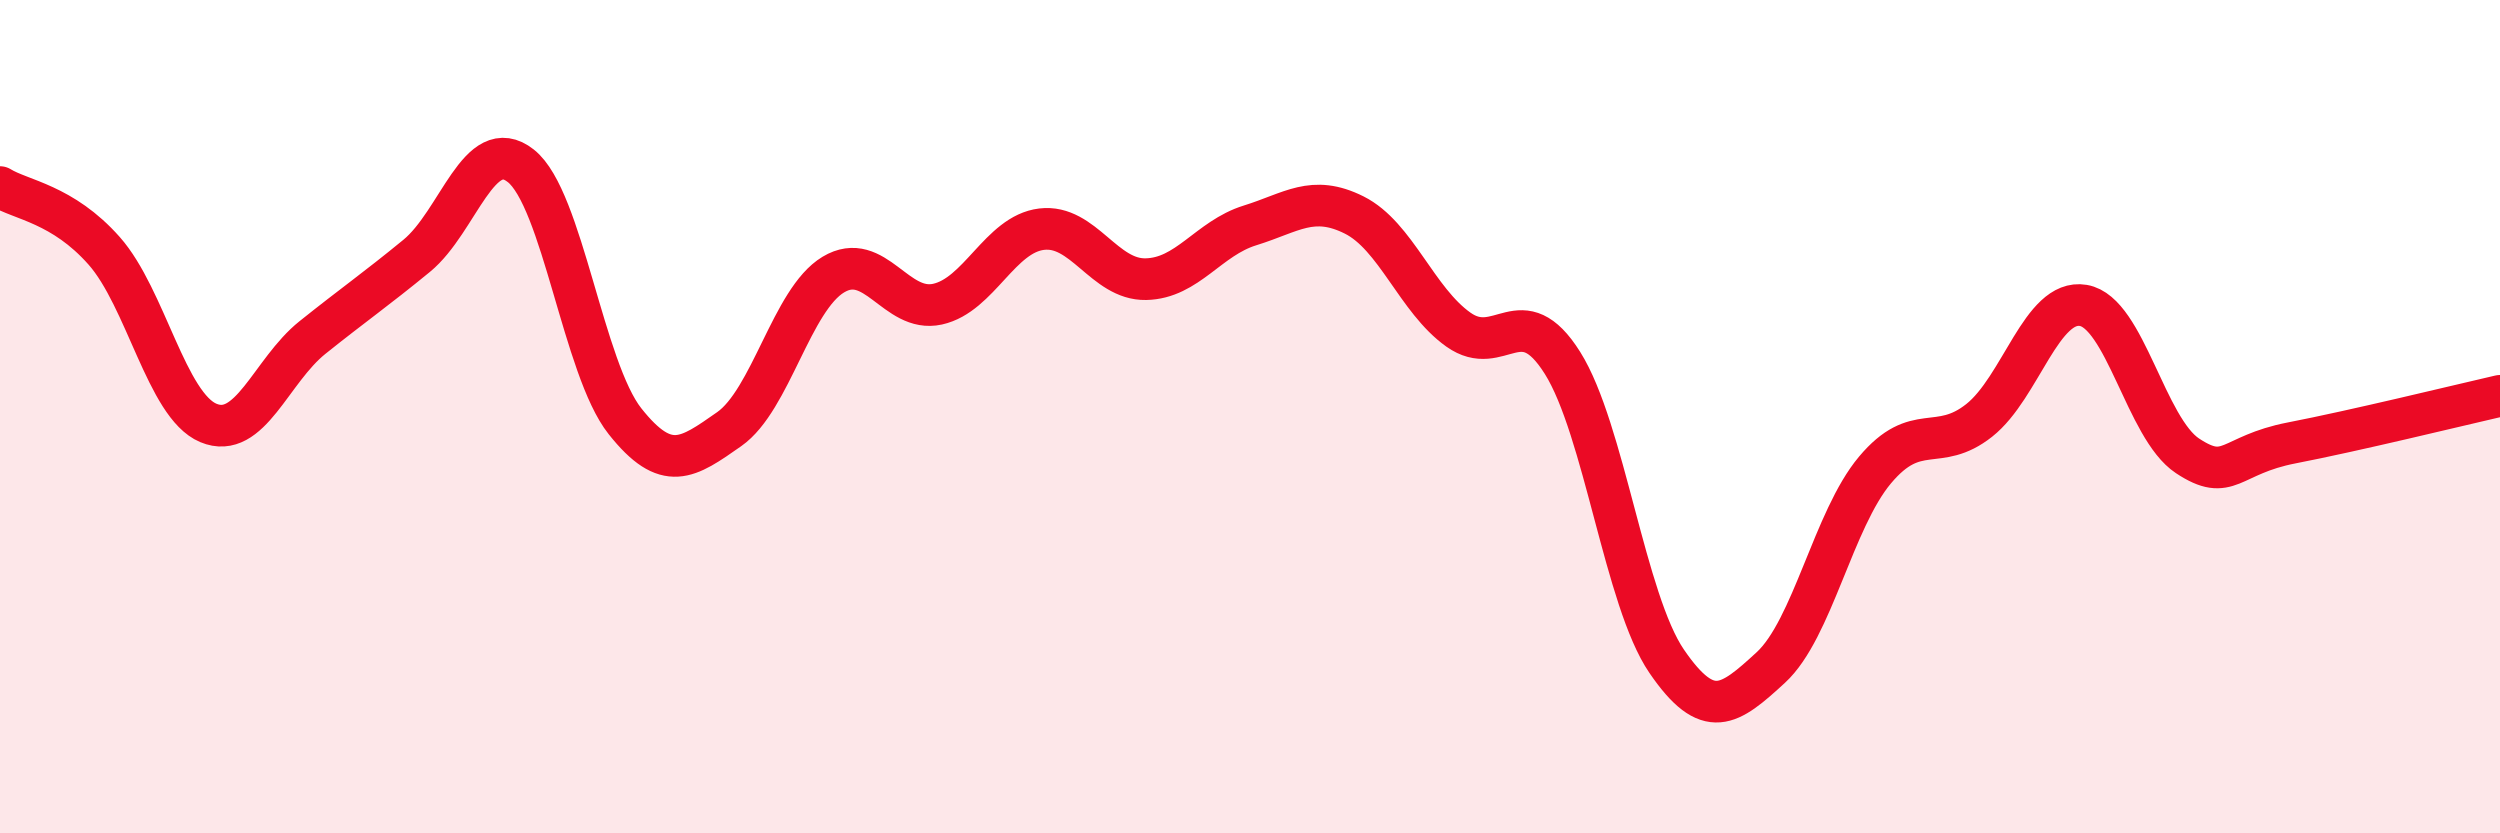
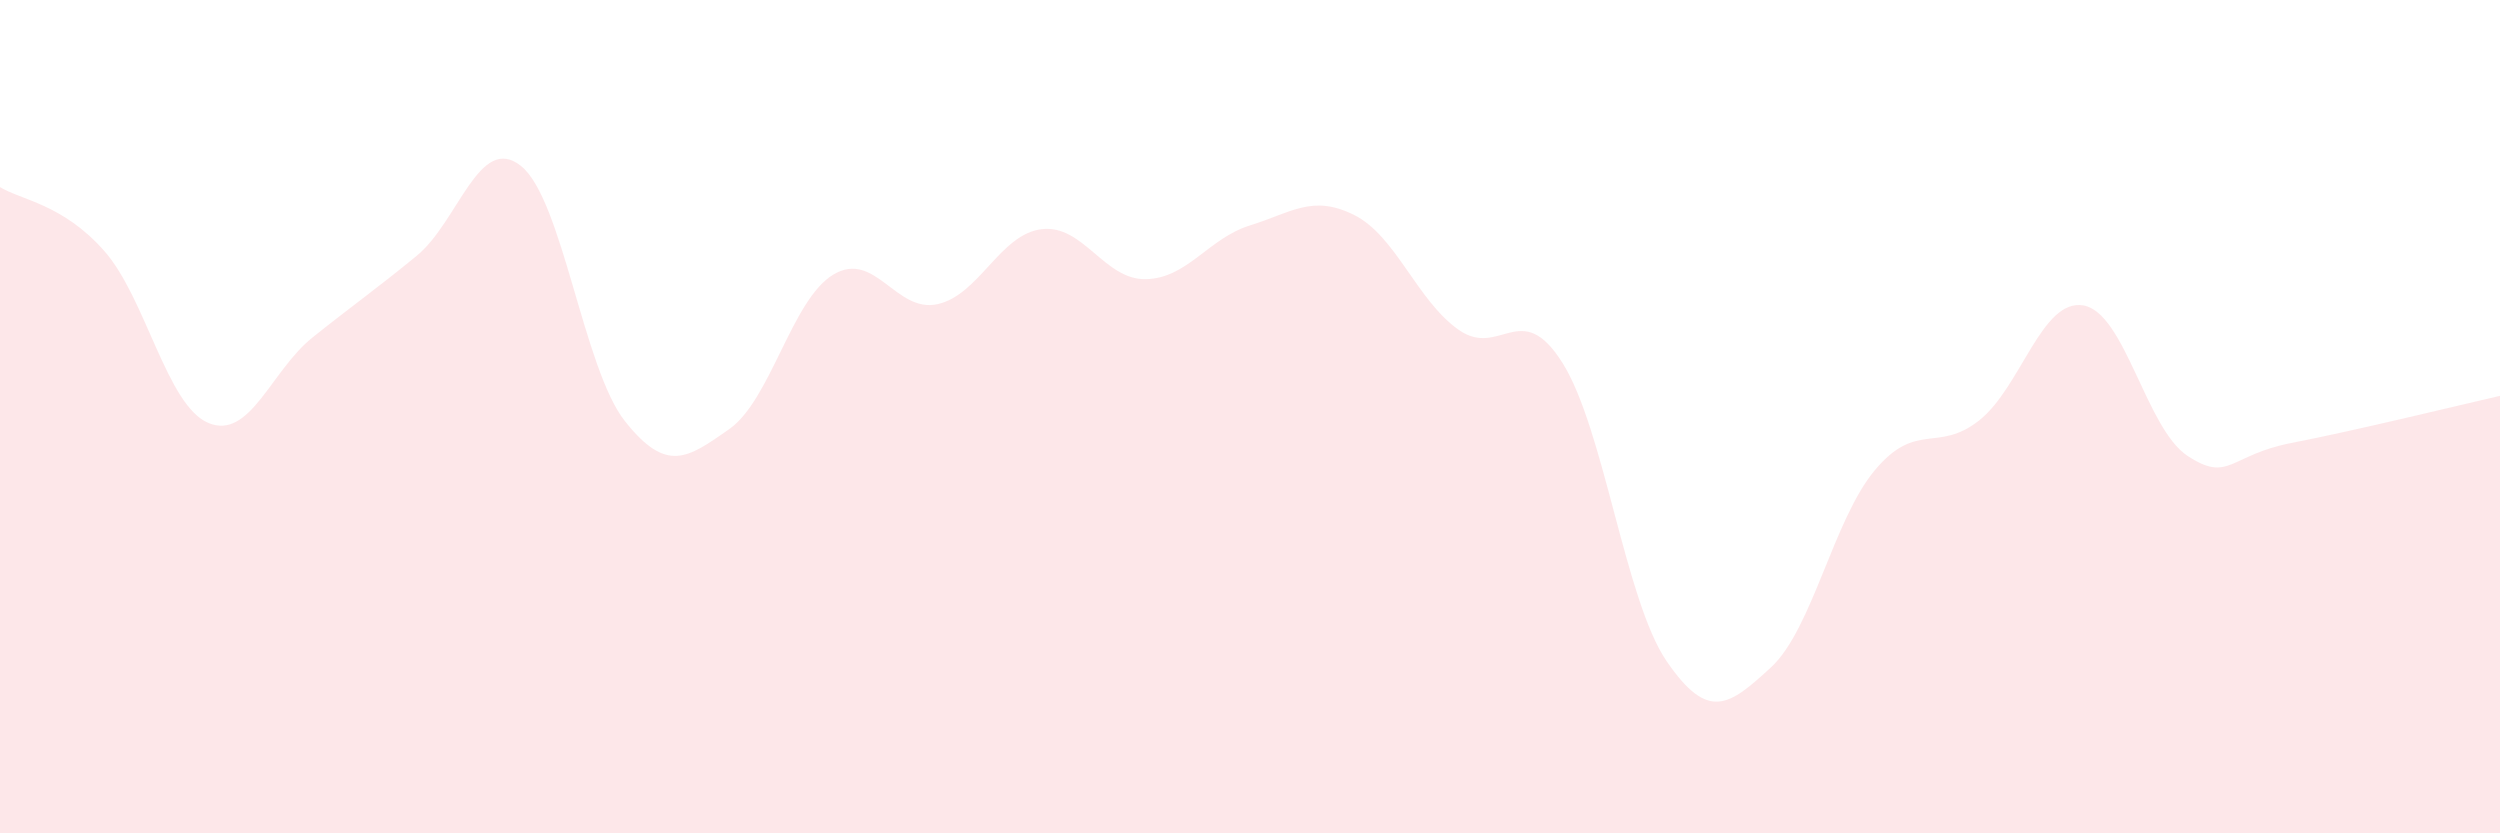
<svg xmlns="http://www.w3.org/2000/svg" width="60" height="20" viewBox="0 0 60 20">
  <path d="M 0,4.49 C 0.5,4.8 1.5,4.89 2.5,6.02 C 3.5,7.15 4,9.73 5,10.15 C 6,10.57 6.5,8.9 7.5,8.1 C 8.5,7.3 9,6.96 10,6.14 C 11,5.32 11.5,3.19 12.5,3.98 C 13.5,4.77 14,8.85 15,10.11 C 16,11.37 16.5,11 17.5,10.3 C 18.5,9.6 19,7.19 20,6.59 C 21,5.99 21.5,7.52 22.5,7.3 C 23.5,7.08 24,5.62 25,5.5 C 26,5.38 26.5,6.72 27.5,6.7 C 28.5,6.68 29,5.72 30,5.41 C 31,5.1 31.5,4.66 32.5,5.16 C 33.5,5.66 34,7.2 35,7.91 C 36,8.62 36.5,7.12 37.5,8.71 C 38.5,10.3 39,14.41 40,15.87 C 41,17.33 41.5,16.94 42.5,16.02 C 43.5,15.1 44,12.47 45,11.28 C 46,10.09 46.5,10.88 47.5,10.09 C 48.5,9.3 49,7.16 50,7.33 C 51,7.5 51.5,10.28 52.5,10.94 C 53.5,11.6 53.5,10.92 55,10.63 C 56.5,10.34 59,9.73 60,9.5L60 20L0 20Z" fill="#EB0A25" opacity="0.1" stroke-linecap="round" stroke-linejoin="round" />
-   <path d="M 0,4.49 C 0.5,4.8 1.5,4.89 2.5,6.02 C 3.5,7.15 4,9.73 5,10.15 C 6,10.57 6.5,8.9 7.5,8.1 C 8.5,7.3 9,6.96 10,6.14 C 11,5.32 11.5,3.19 12.5,3.98 C 13.5,4.77 14,8.85 15,10.11 C 16,11.37 16.5,11 17.5,10.3 C 18.5,9.6 19,7.19 20,6.59 C 21,5.99 21.5,7.52 22.5,7.3 C 23.5,7.08 24,5.62 25,5.5 C 26,5.38 26.5,6.72 27.5,6.7 C 28.5,6.68 29,5.72 30,5.41 C 31,5.1 31.5,4.66 32.5,5.16 C 33.5,5.66 34,7.2 35,7.91 C 36,8.62 36.5,7.12 37.5,8.71 C 38.5,10.3 39,14.41 40,15.87 C 41,17.33 41.5,16.94 42.5,16.02 C 43.5,15.1 44,12.47 45,11.28 C 46,10.09 46.5,10.88 47.5,10.09 C 48.5,9.3 49,7.16 50,7.33 C 51,7.5 51.5,10.28 52.5,10.94 C 53.5,11.6 53.5,10.92 55,10.63 C 56.5,10.34 59,9.73 60,9.5" stroke="#EB0A25" stroke-width="1" fill="none" stroke-linecap="round" stroke-linejoin="round" />
</svg>